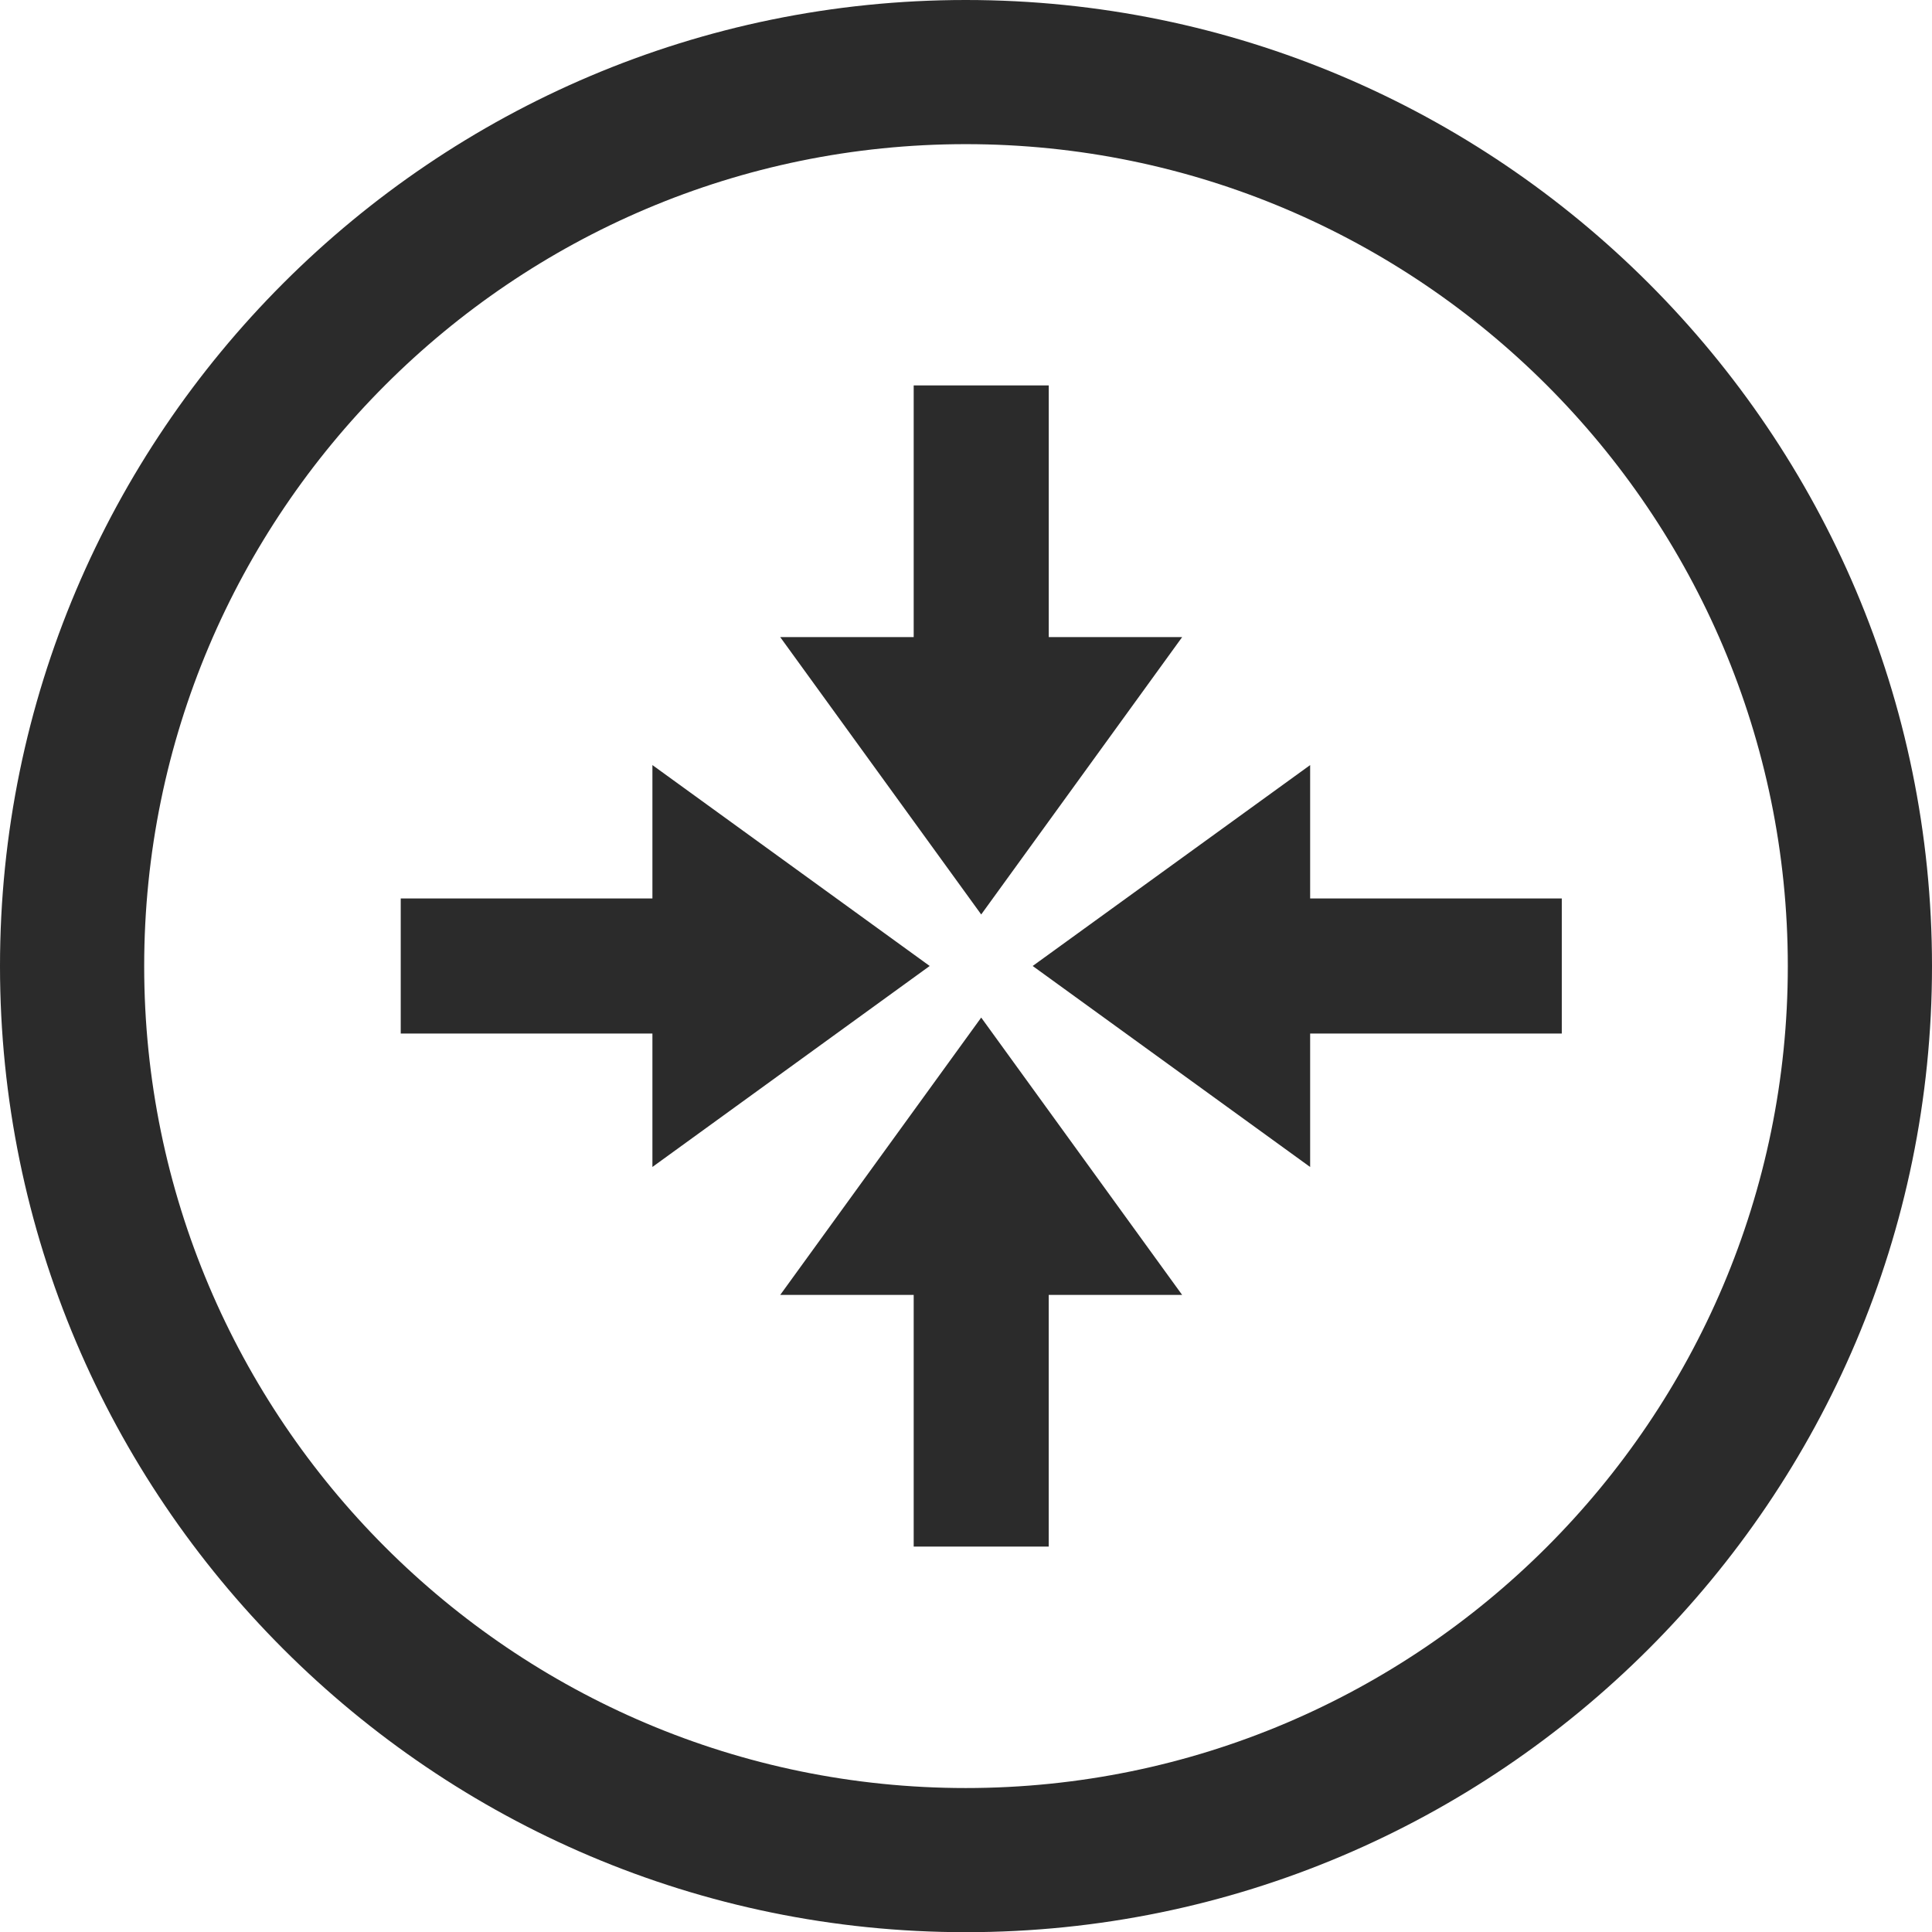
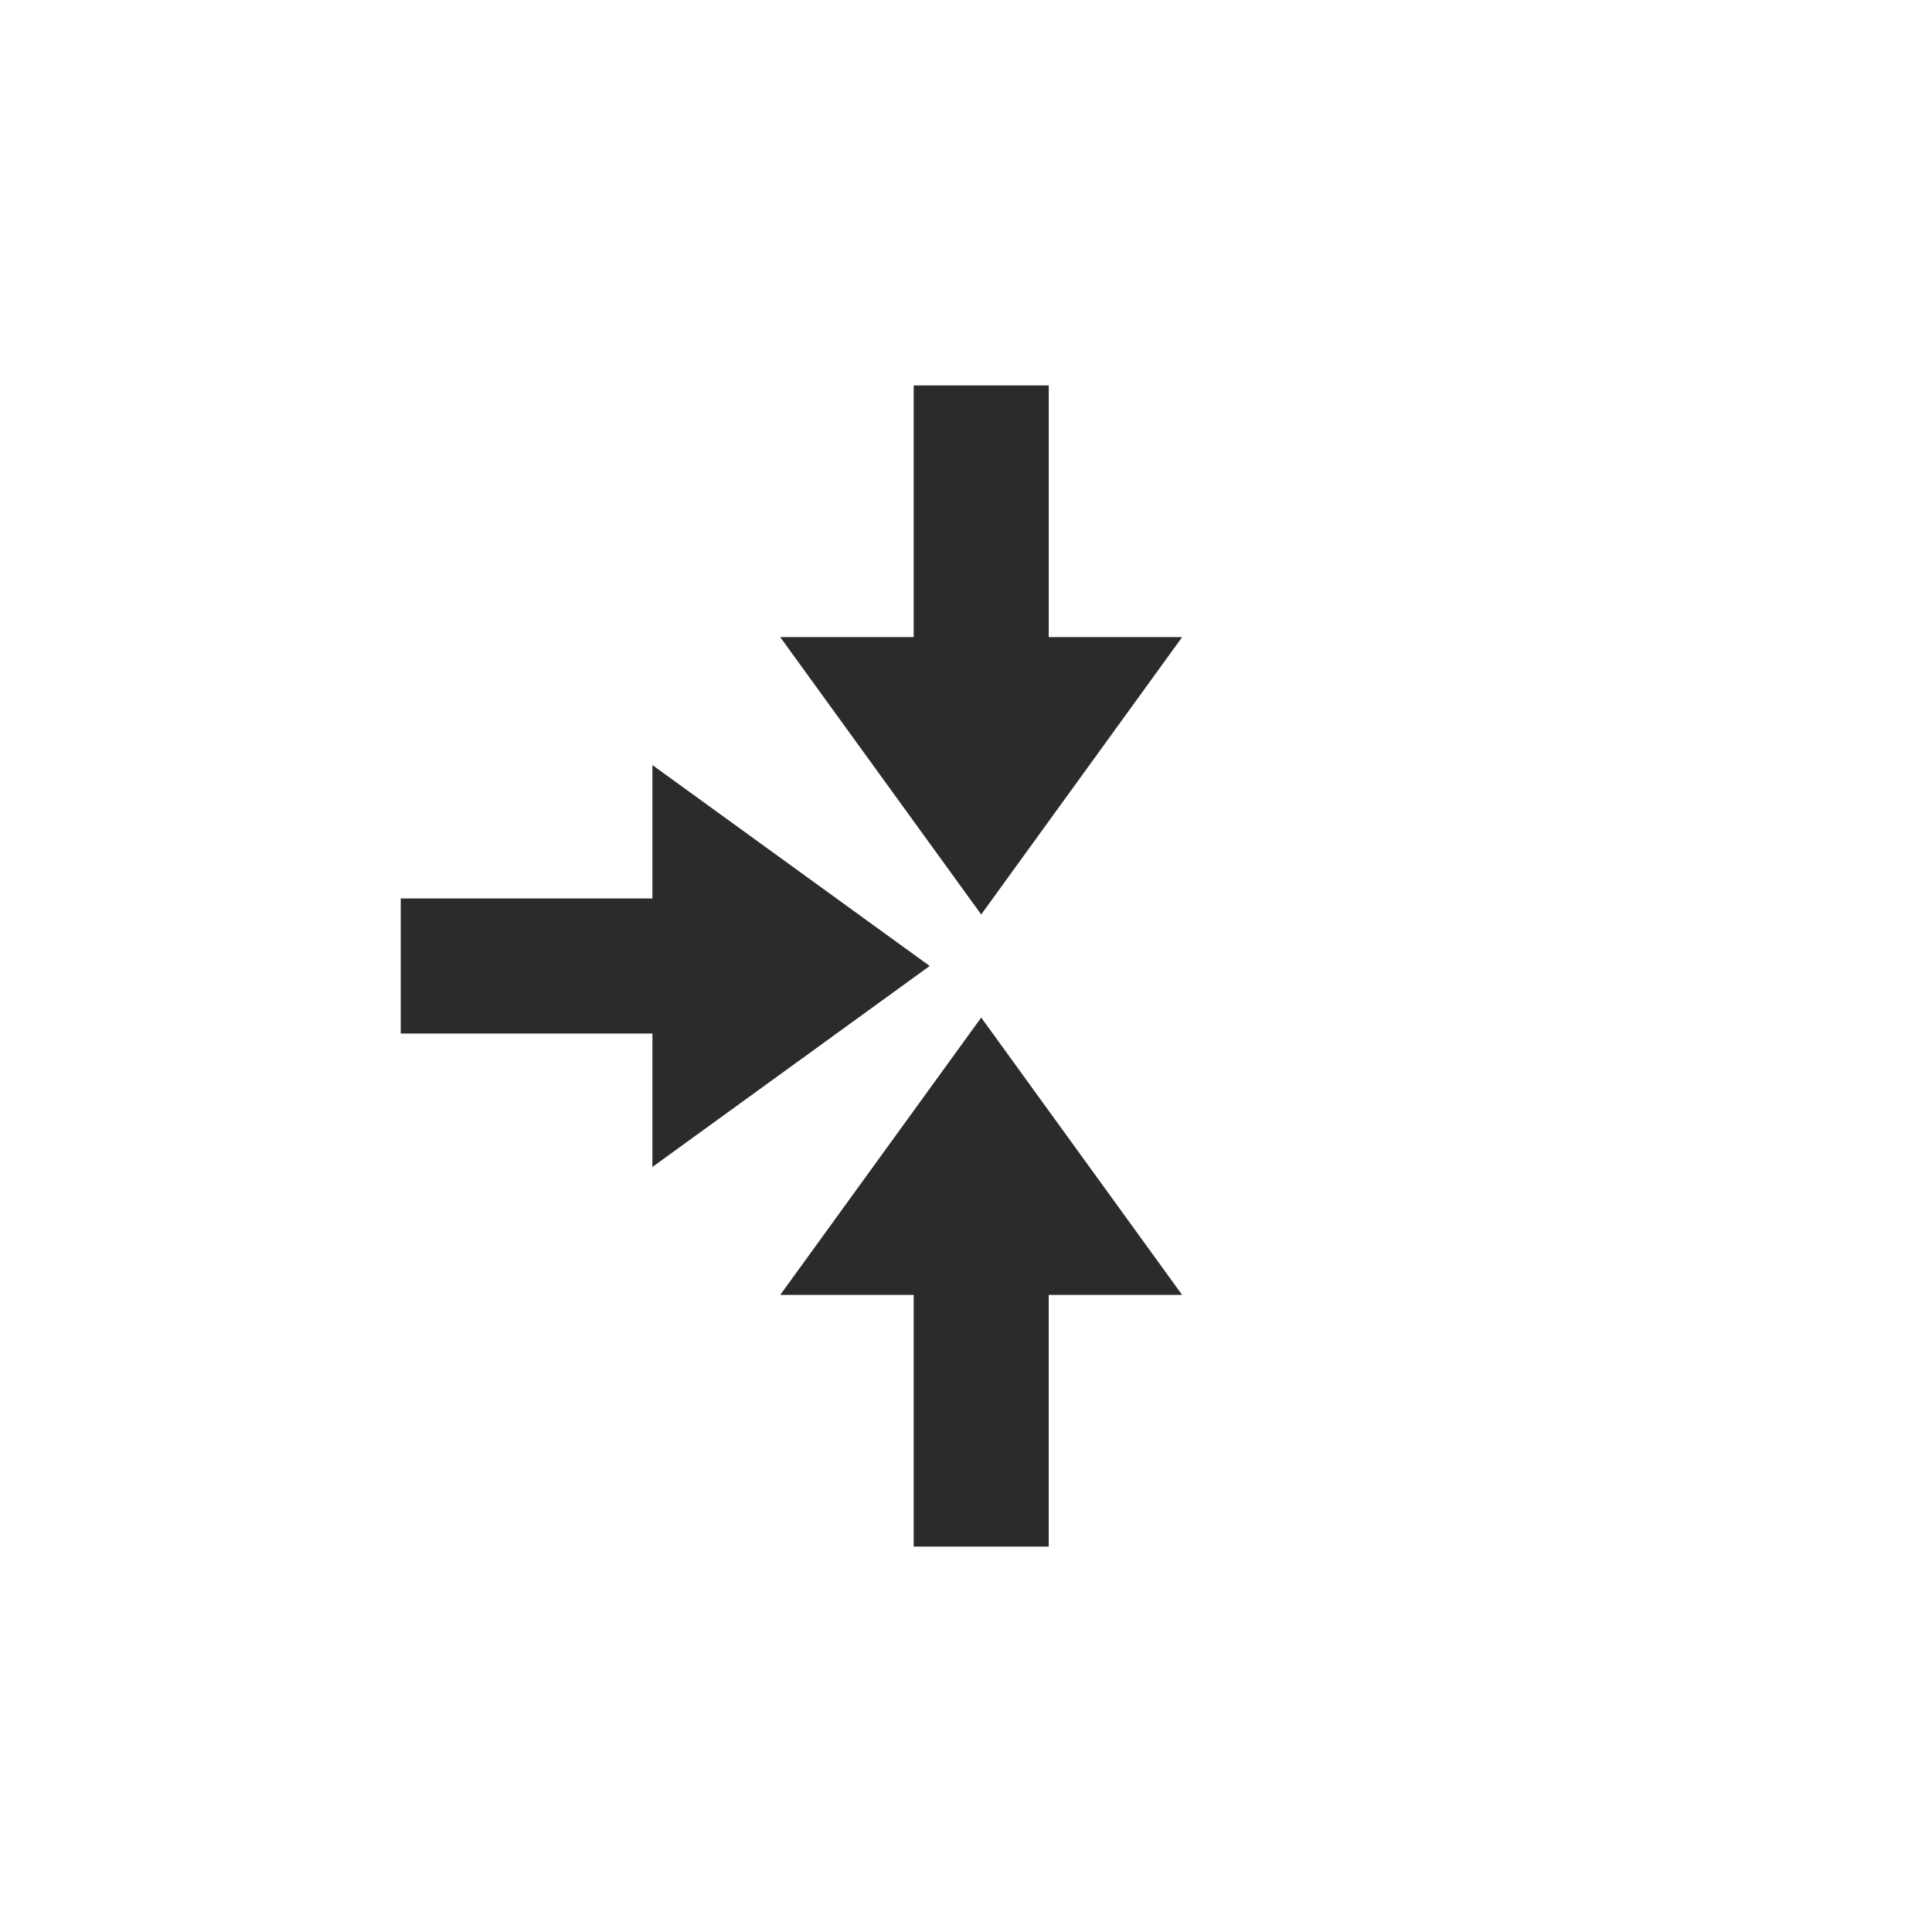
<svg xmlns="http://www.w3.org/2000/svg" version="1.1" id="Layer_1" x="0px" y="0px" width="51.909px" height="51.914px" viewBox="0 0 51.909 51.914" enable-background="new 0 0 51.909 51.914" xml:space="preserve">
  <g>
-     <path fill="#2B2B2B" d="M25.949,0C11.641,0,0,11.645,0,25.958c0,14.312,11.641,25.956,25.949,25.956   c14.314,0,25.96-11.644,25.96-25.956C51.909,11.645,40.264,0,25.949,0z M25.949,48.041c-12.172,0-22.075-9.906-22.075-22.083   c0-12.178,9.903-22.085,22.075-22.085c12.178,0,22.086,9.907,22.086,22.085C48.035,38.135,38.127,48.041,25.949,48.041z" />
-     <polygon fill="#2B2B2B" points="35.201,24.14 35.201,20.556 27.746,25.954 35.201,31.355 35.201,27.769 41.962,27.769    41.962,24.14  " />
    <polygon fill="#2B2B2B" points="24.979,25.954 17.529,20.556 17.529,24.14 10.767,24.14 10.767,27.769 17.529,27.769    17.529,31.354  " />
    <polygon fill="#2B2B2B" points="20.963,34.792 24.549,34.792 24.549,41.553 28.177,41.553 28.177,34.792 31.762,34.792    26.363,27.34  " />
    <polygon fill="#2B2B2B" points="31.762,17.118 28.178,17.118 28.178,10.356 24.549,10.356 24.549,17.118 20.963,17.118    26.363,24.57  " />
  </g>
</svg>